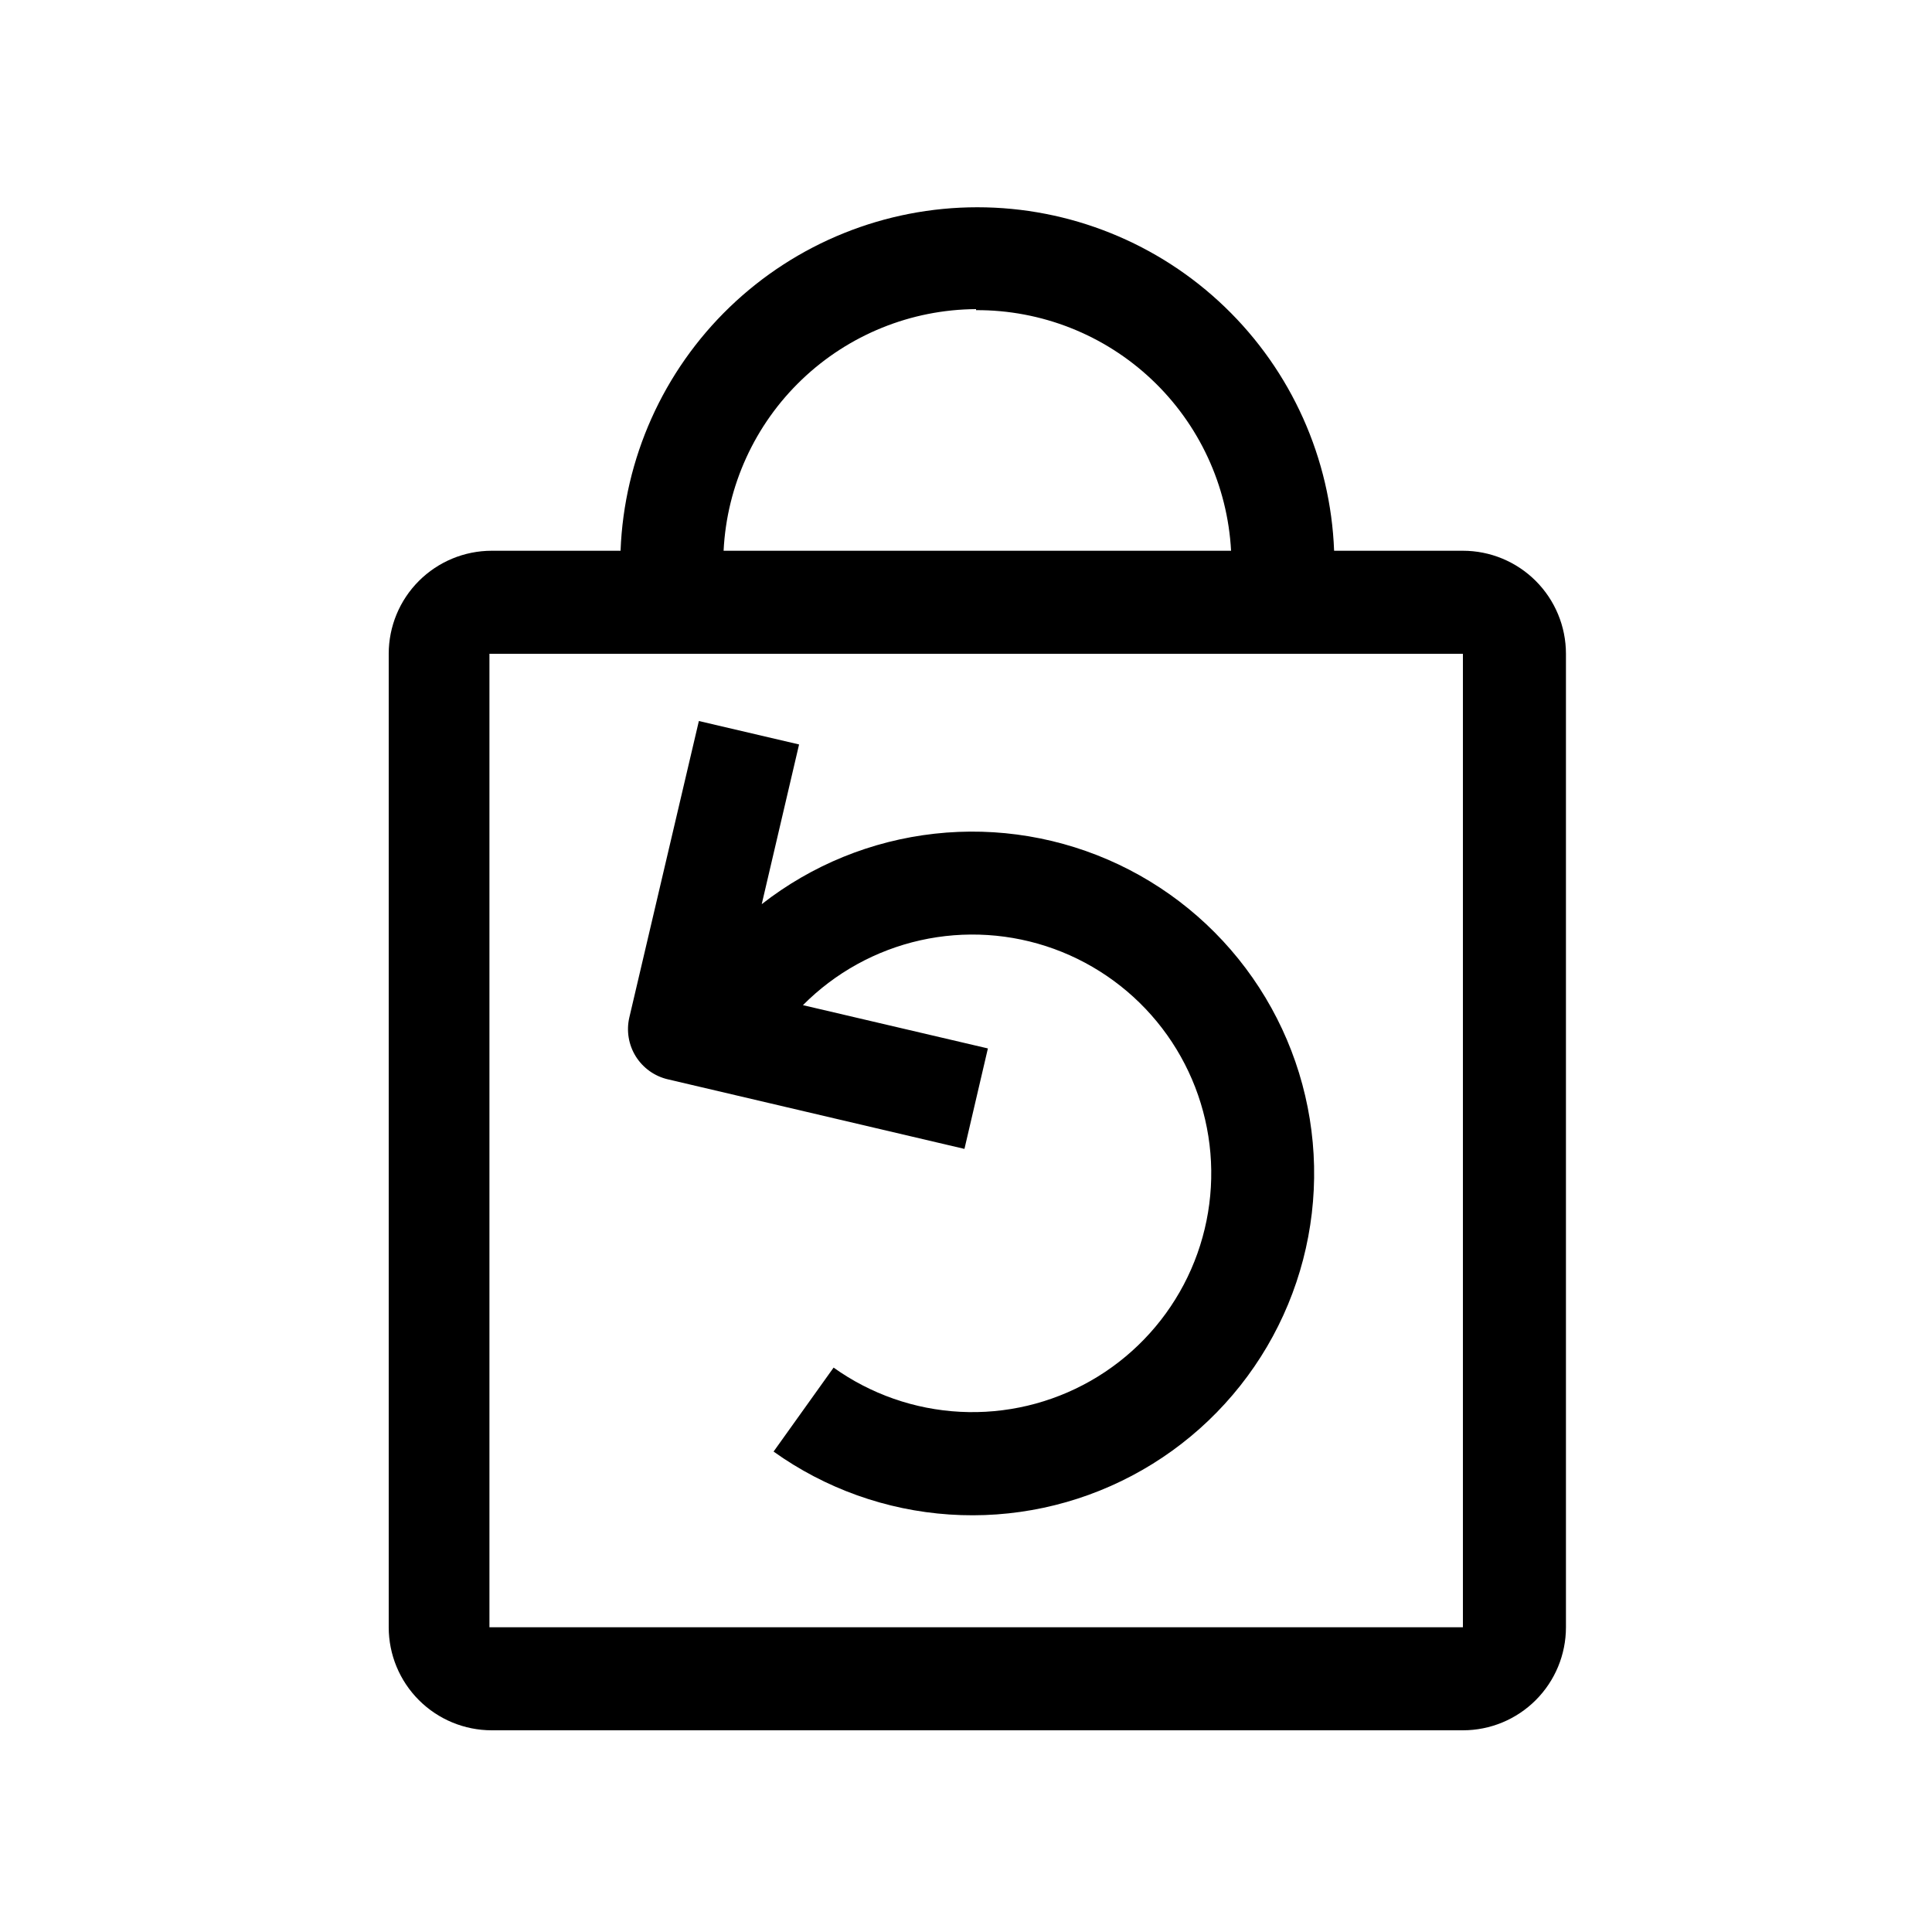
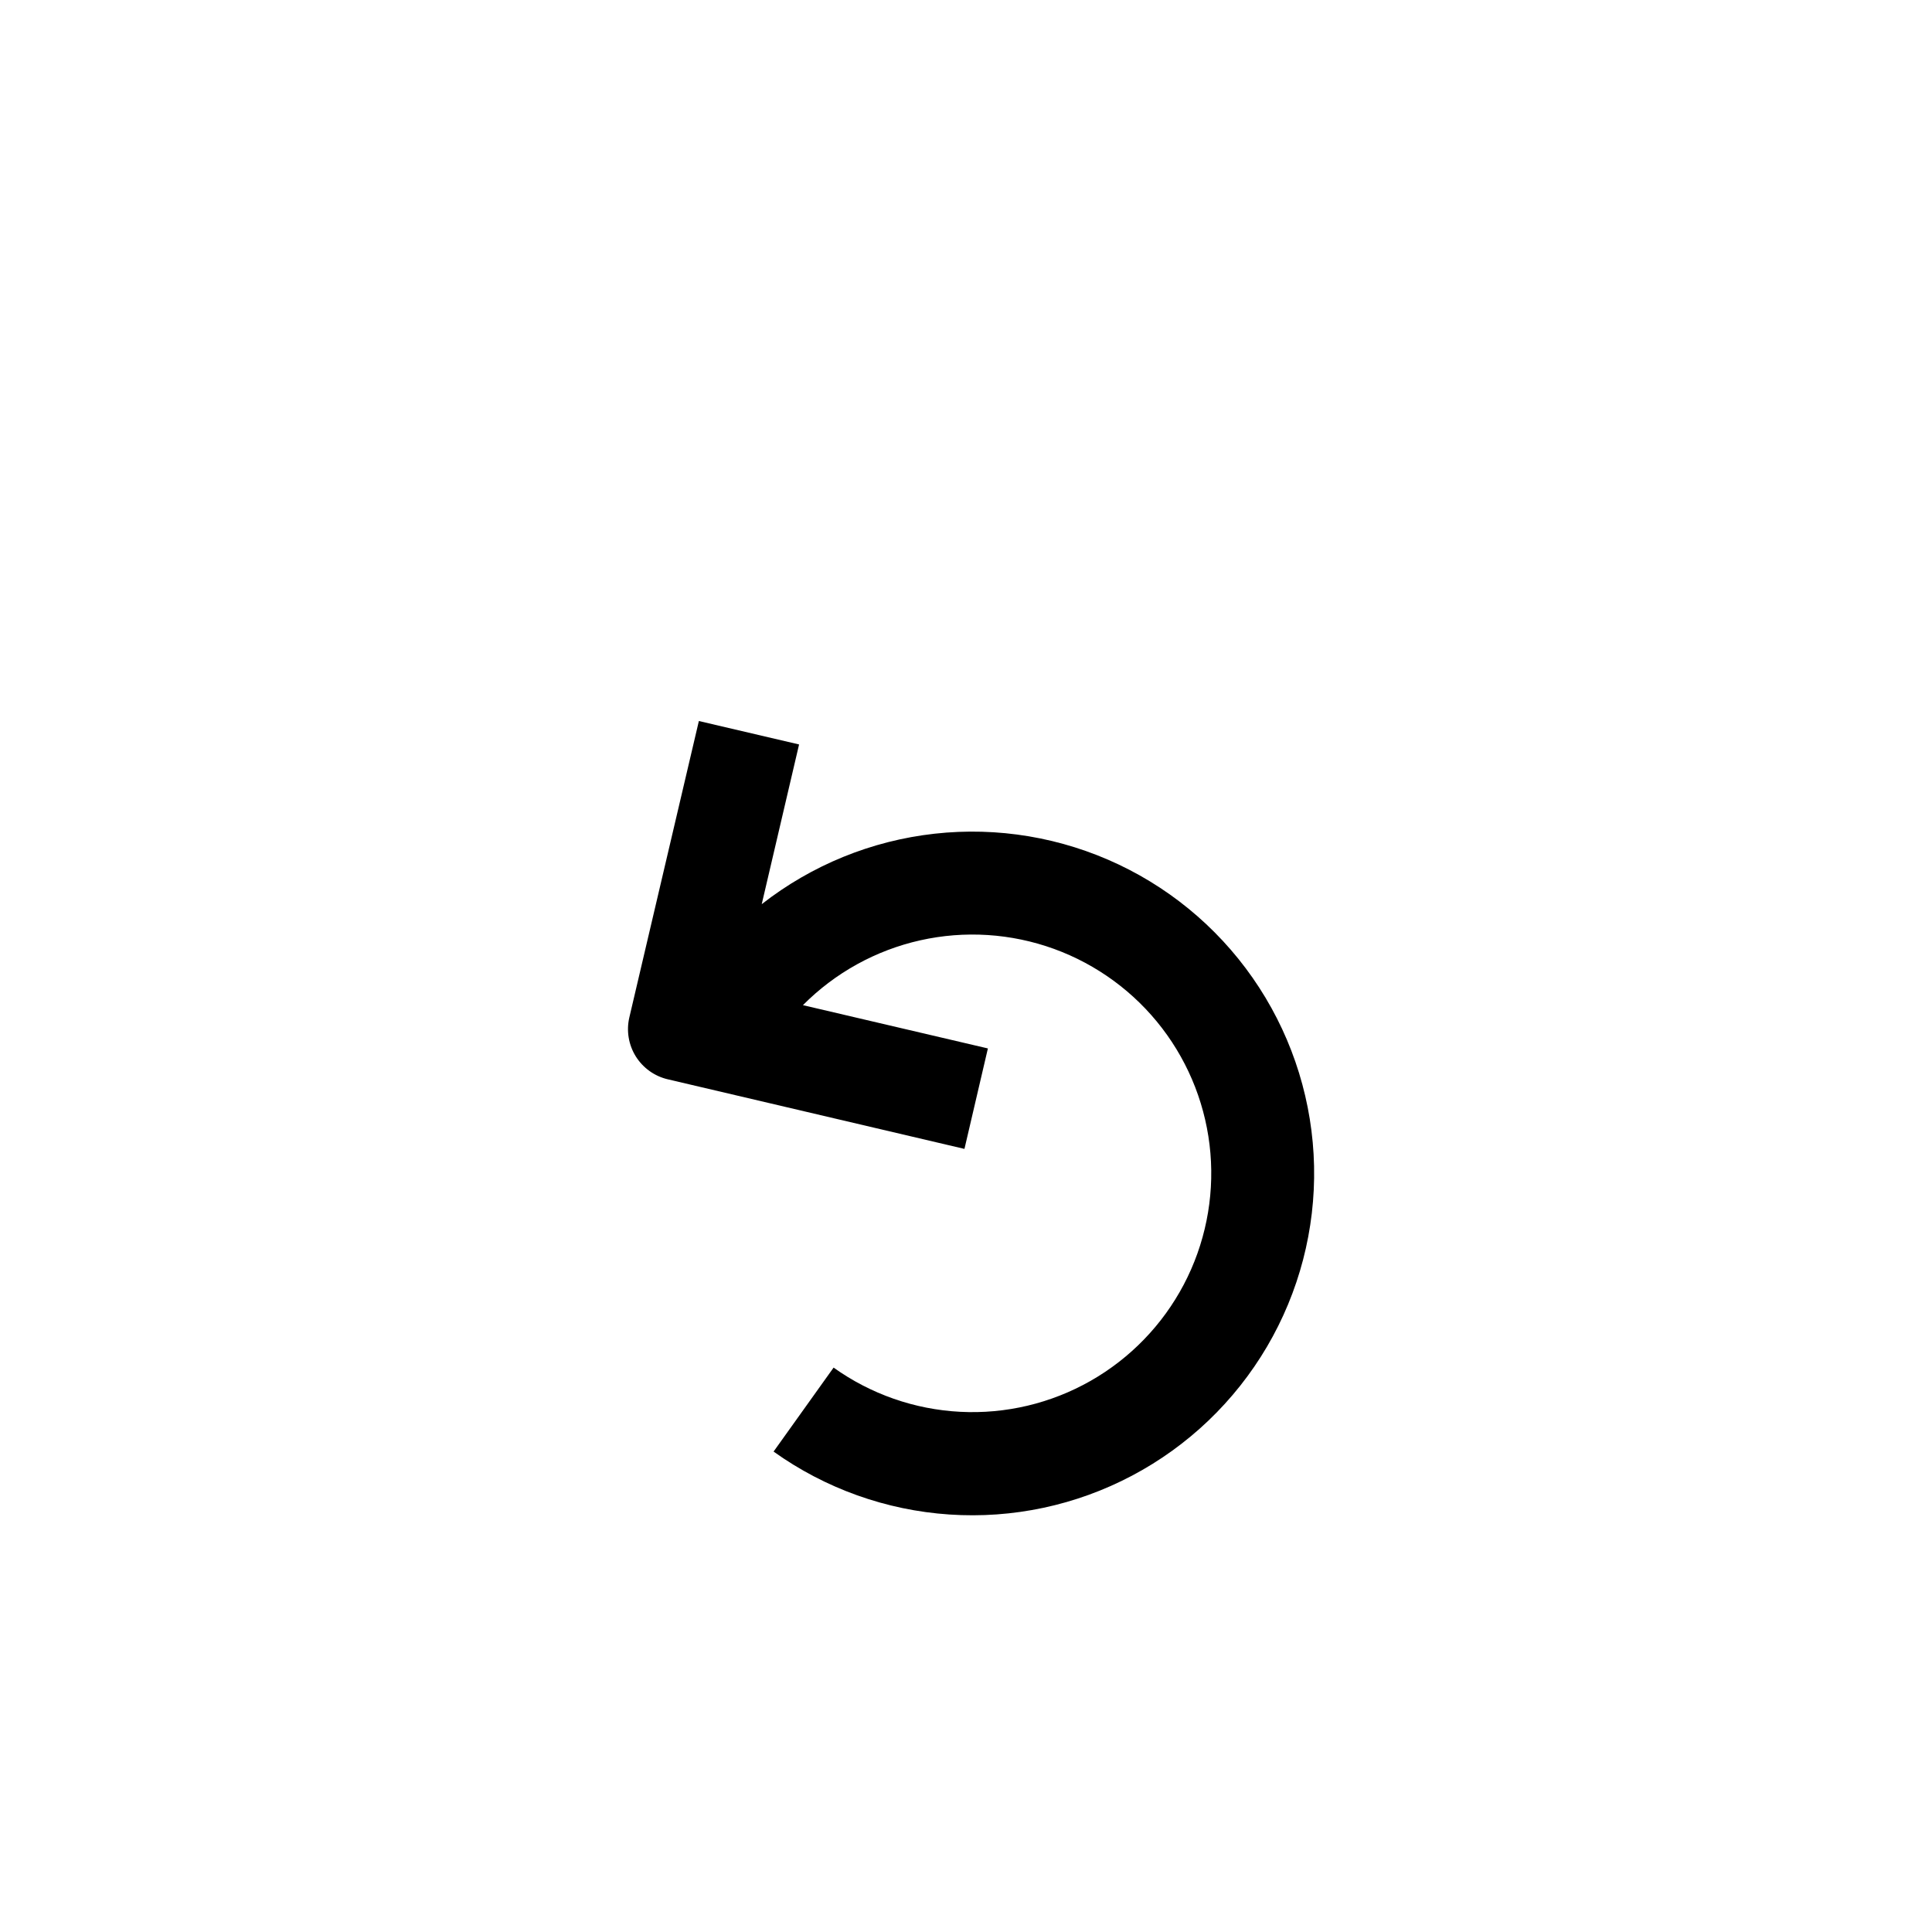
<svg xmlns="http://www.w3.org/2000/svg" width="75" height="75" viewBox="0 0 75 75" fill="none">
-   <path d="M56.79 21.38H51.79C51.654 17.798 50.135 14.408 47.552 11.921C44.97 9.435 41.525 8.046 37.94 8.046C34.355 8.046 30.91 9.435 28.327 11.921C25.745 14.408 24.226 17.798 24.09 21.38H19.09C18.029 21.38 17.012 21.802 16.261 22.552C15.511 23.302 15.09 24.319 15.09 25.38V63.17C15.09 64.231 15.511 65.248 16.261 65.998C17.012 66.749 18.029 67.17 19.09 67.17H56.79C57.851 67.17 58.868 66.749 59.618 65.998C60.368 65.248 60.79 64.231 60.79 63.17V25.38C60.79 24.319 60.368 23.302 59.618 22.552C58.868 21.802 57.851 21.38 56.79 21.38ZM37.89 12.04C40.423 12.029 42.864 12.992 44.707 14.731C46.55 16.469 47.654 18.85 47.79 21.38H28.09C28.215 18.86 29.3 16.484 31.123 14.74C32.946 12.995 35.367 12.015 37.89 12V12.04ZM56.79 63.17H19V25.38H56.79V63.17Z" fill="black" />
  <path d="M25.93 41.9L37.44 44.6L38.35 40.7L31.17 39.02C32.416 37.764 33.997 36.89 35.724 36.503C37.451 36.116 39.253 36.232 40.917 36.836C42.58 37.441 44.036 38.509 45.112 39.914C46.188 41.32 46.839 43.004 46.988 44.767C47.137 46.531 46.778 48.301 45.954 49.867C45.129 51.433 43.873 52.731 42.335 53.606C40.797 54.481 39.04 54.898 37.272 54.806C35.504 54.715 33.8 54.119 32.36 53.09L30.03 56.35C32.034 57.782 34.396 58.628 36.854 58.793C39.311 58.959 41.766 58.437 43.943 57.286C46.121 56.136 47.935 54.402 49.184 52.279C50.432 50.157 51.065 47.728 51.012 45.266C50.958 42.804 50.221 40.405 48.882 38.338C47.543 36.271 45.655 34.617 43.43 33.562C41.204 32.507 38.729 32.092 36.282 32.364C33.834 32.635 31.51 33.583 29.57 35.1L31.02 28.9L27.13 27.99L24.43 39.5C24.371 39.756 24.362 40.021 24.406 40.281C24.449 40.54 24.543 40.788 24.682 41.011C24.822 41.234 25.004 41.427 25.218 41.58C25.432 41.732 25.674 41.841 25.93 41.9Z" fill="black" />
</svg>